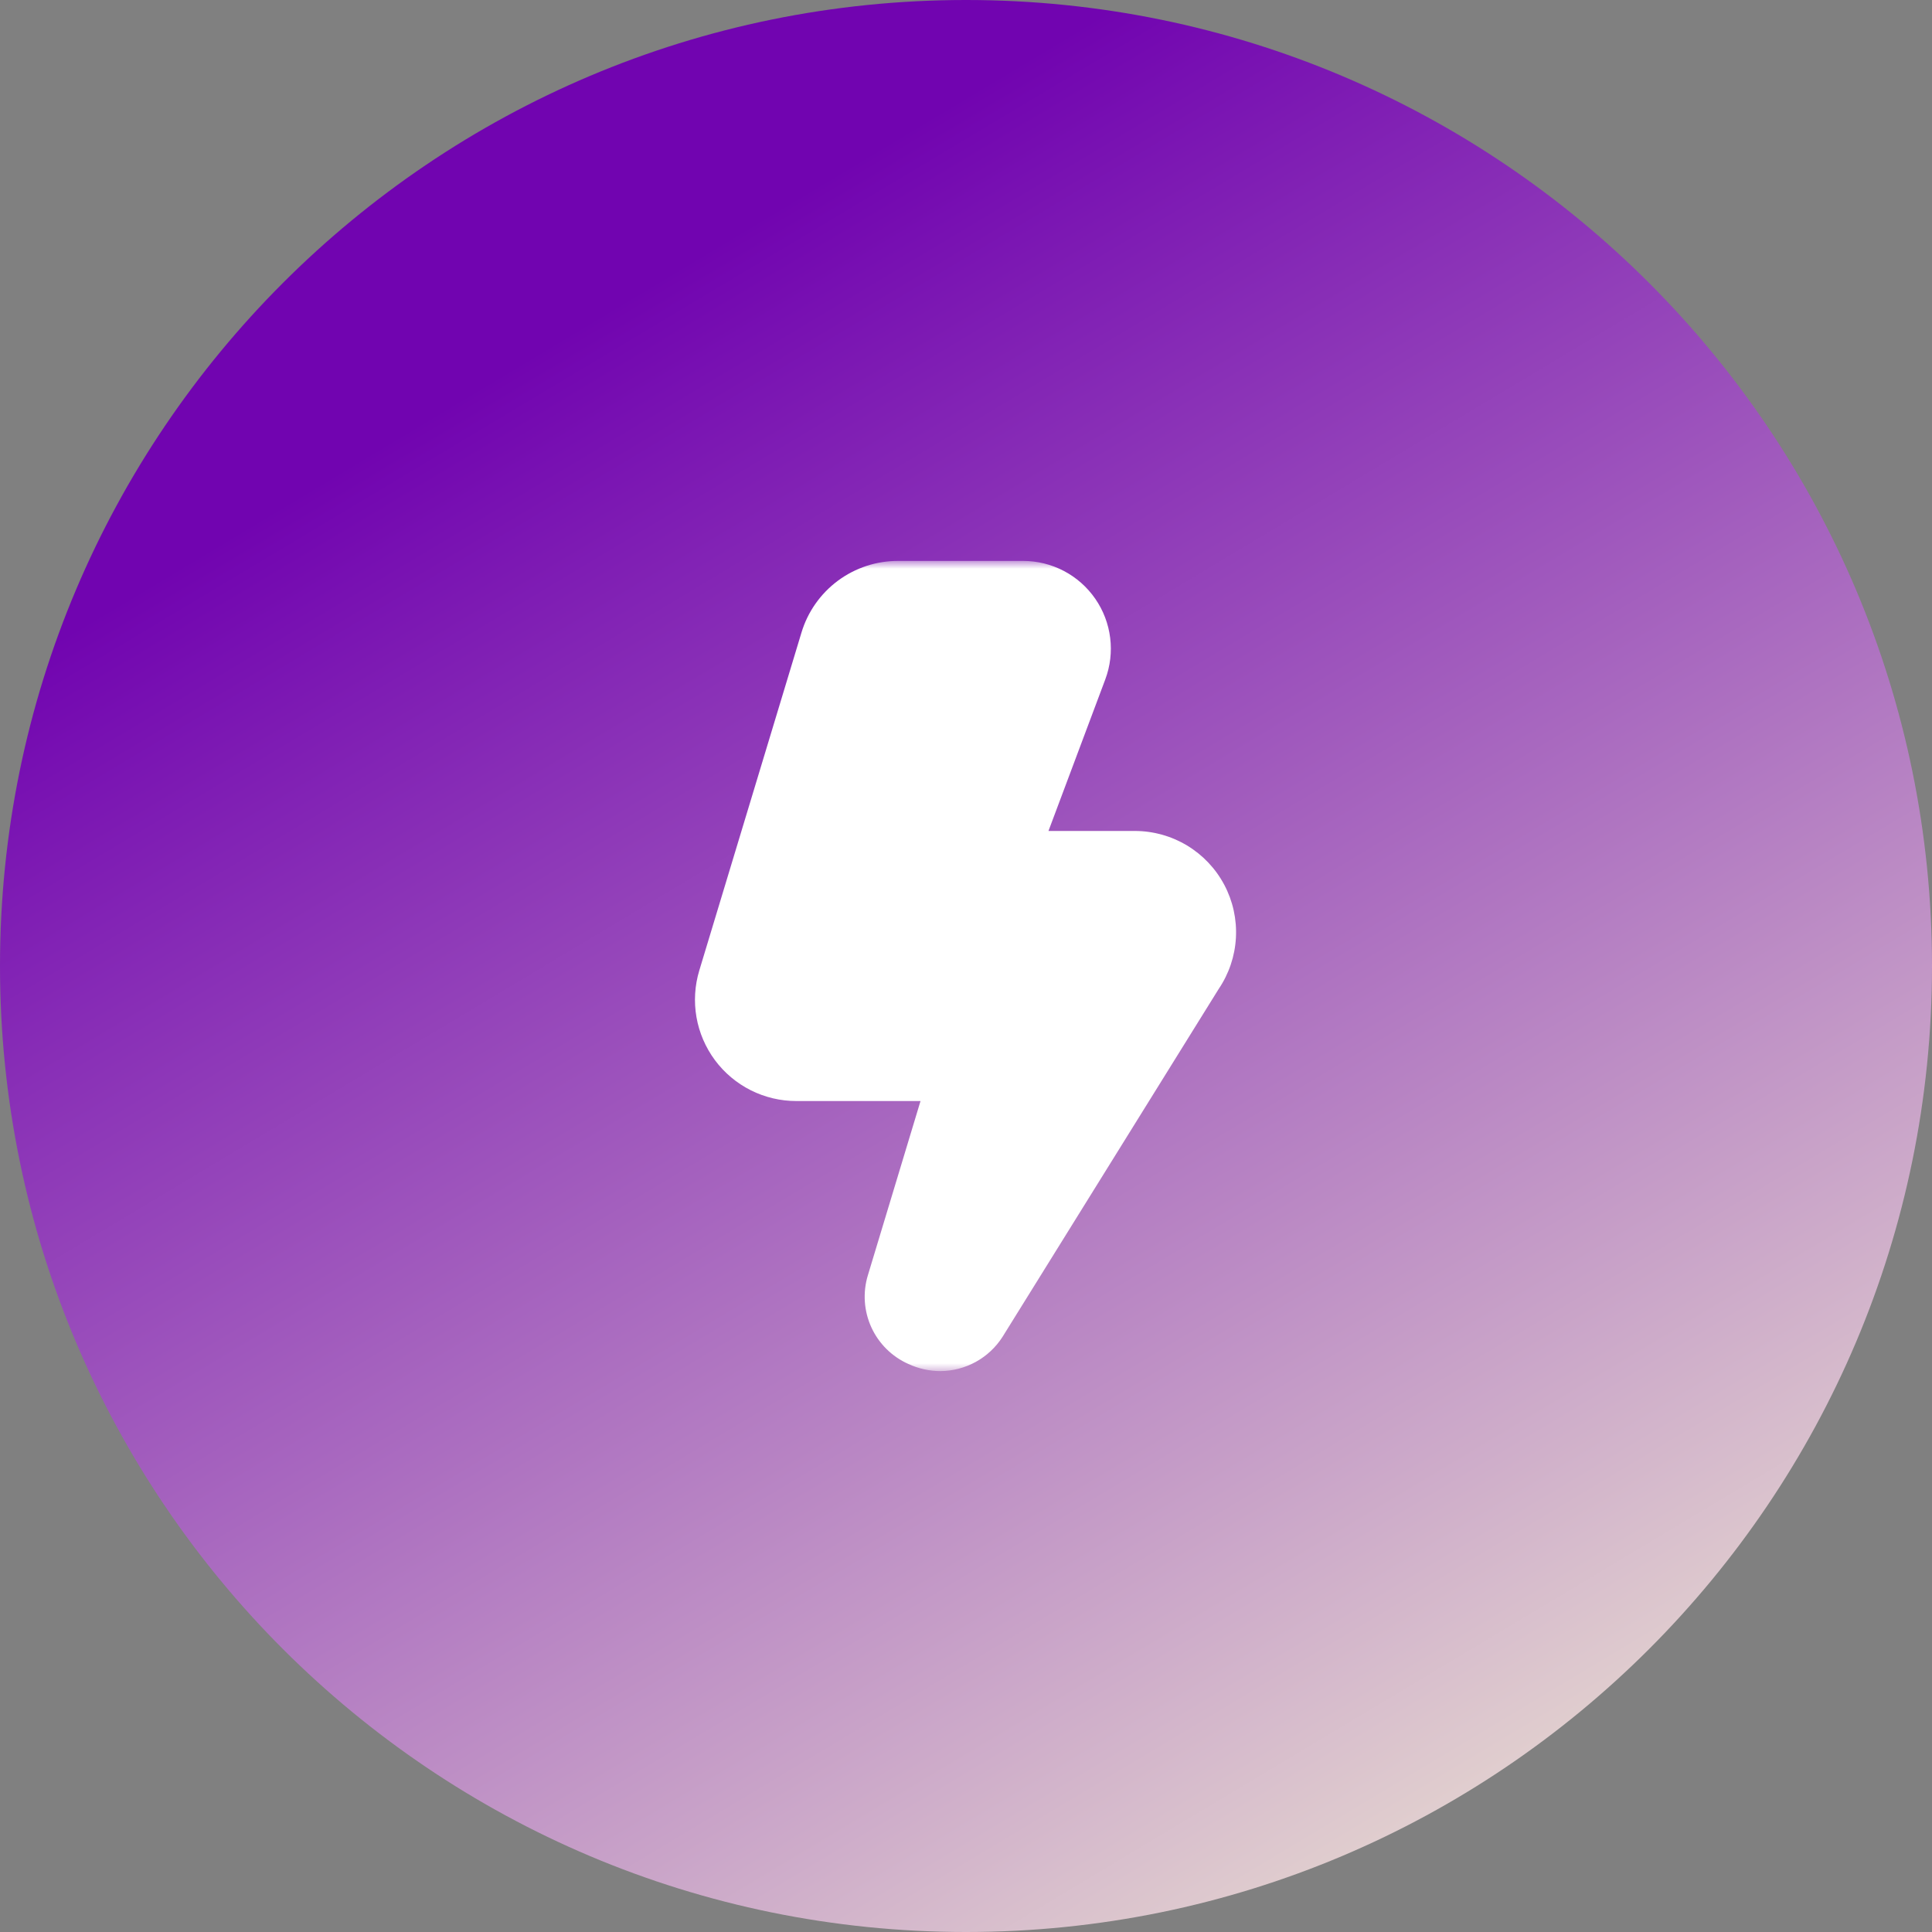
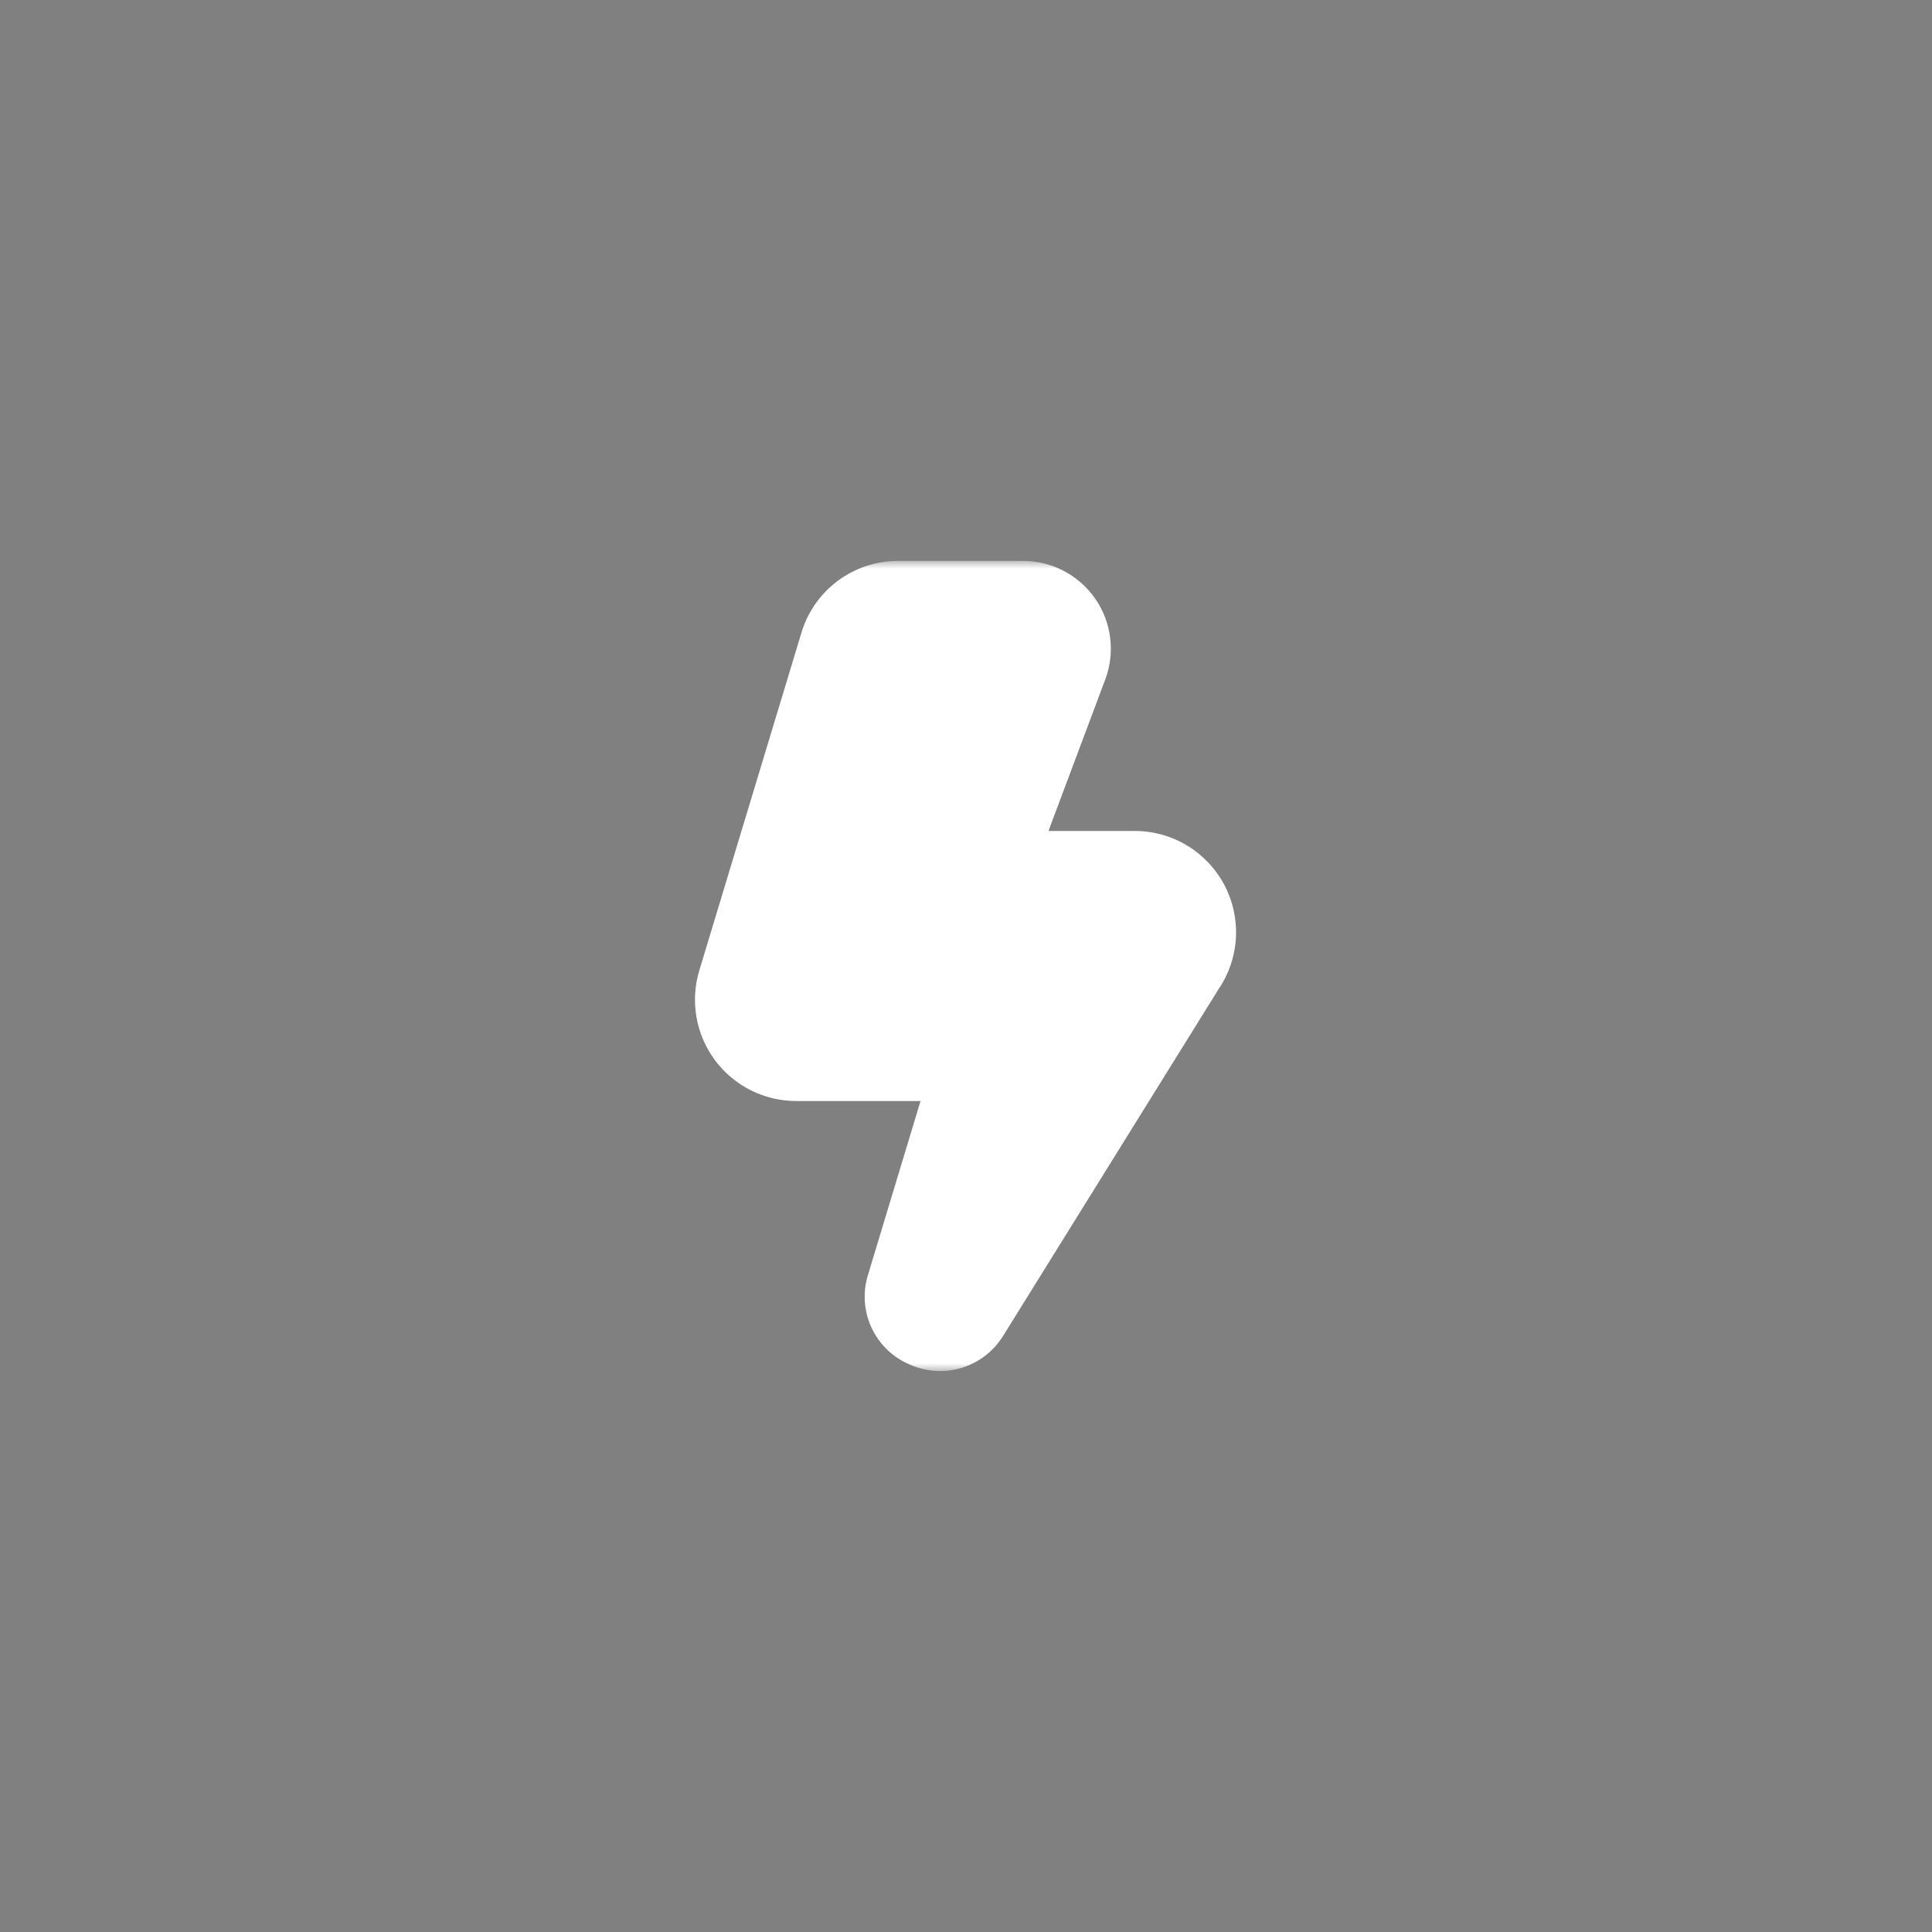
<svg xmlns="http://www.w3.org/2000/svg" width="124" height="124" viewBox="0 0 124 124" fill="none">
  <rect x="0" y="0" width="124" height="124" fill="#808080" stroke="none" />
  <g clip-path="url(#clip0_1097_206)">
-     <path d="M62 124C96.242 124 124 96.242 124 62C124 27.758 96.242 0 62 0C27.758 0 0 27.758 0 62C0 96.242 27.758 124 62 124Z" fill="url(#paint0_linear_1097_206)" />
    <mask id="mask0_1097_206" style="mask-type:luminance" maskUnits="userSpaceOnUse" x="36" y="36" width="52" height="52">
      <path d="M88 36H36V88H88V36Z" fill="white" />
    </mask>
    <g mask="url(#mask0_1097_206)">
      <path d="M60.353 88C59.643 87.998 58.943 87.841 58.299 87.541C57.248 87.073 56.404 86.237 55.926 85.192C55.447 84.146 55.367 82.961 55.699 81.86L59.081 70.667H51.112C50.097 70.668 49.096 70.431 48.188 69.976C47.281 69.52 46.493 68.859 45.887 68.044C45.282 67.229 44.875 66.283 44.701 65.283C44.527 64.283 44.589 63.256 44.883 62.284L51.435 40.617C51.834 39.277 52.658 38.103 53.781 37.27C54.905 36.438 56.268 35.992 57.666 36H65.668C66.578 36.001 67.473 36.222 68.279 36.644C69.084 37.066 69.775 37.677 70.293 38.425C70.812 39.172 71.141 40.034 71.253 40.937C71.366 41.839 71.258 42.755 70.939 43.607L67.293 53.333H72.833C74.014 53.333 75.173 53.655 76.185 54.264C77.197 54.873 78.023 55.746 78.577 56.789C79.13 57.833 79.388 59.007 79.324 60.186C79.26 61.365 78.876 62.505 78.213 63.482L64.346 85.799C63.918 86.47 63.328 87.023 62.63 87.408C61.932 87.792 61.15 87.996 60.353 88Z" fill="white" />
    </g>
  </g>
  <defs>
    <linearGradient id="paint0_linear_1097_206" x1="-7.5" y1="-60" x2="124" y2="159.5" gradientUnits="userSpaceOnUse">
      <stop offset="0.361" stop-color="#7104B0" />
      <stop offset="0.894" stop-color="#FBFED6" />
    </linearGradient>
    <clipPath id="clip0_1097_206">
      <rect width="124" height="124" fill="white" />
    </clipPath>
  </defs>
</svg>